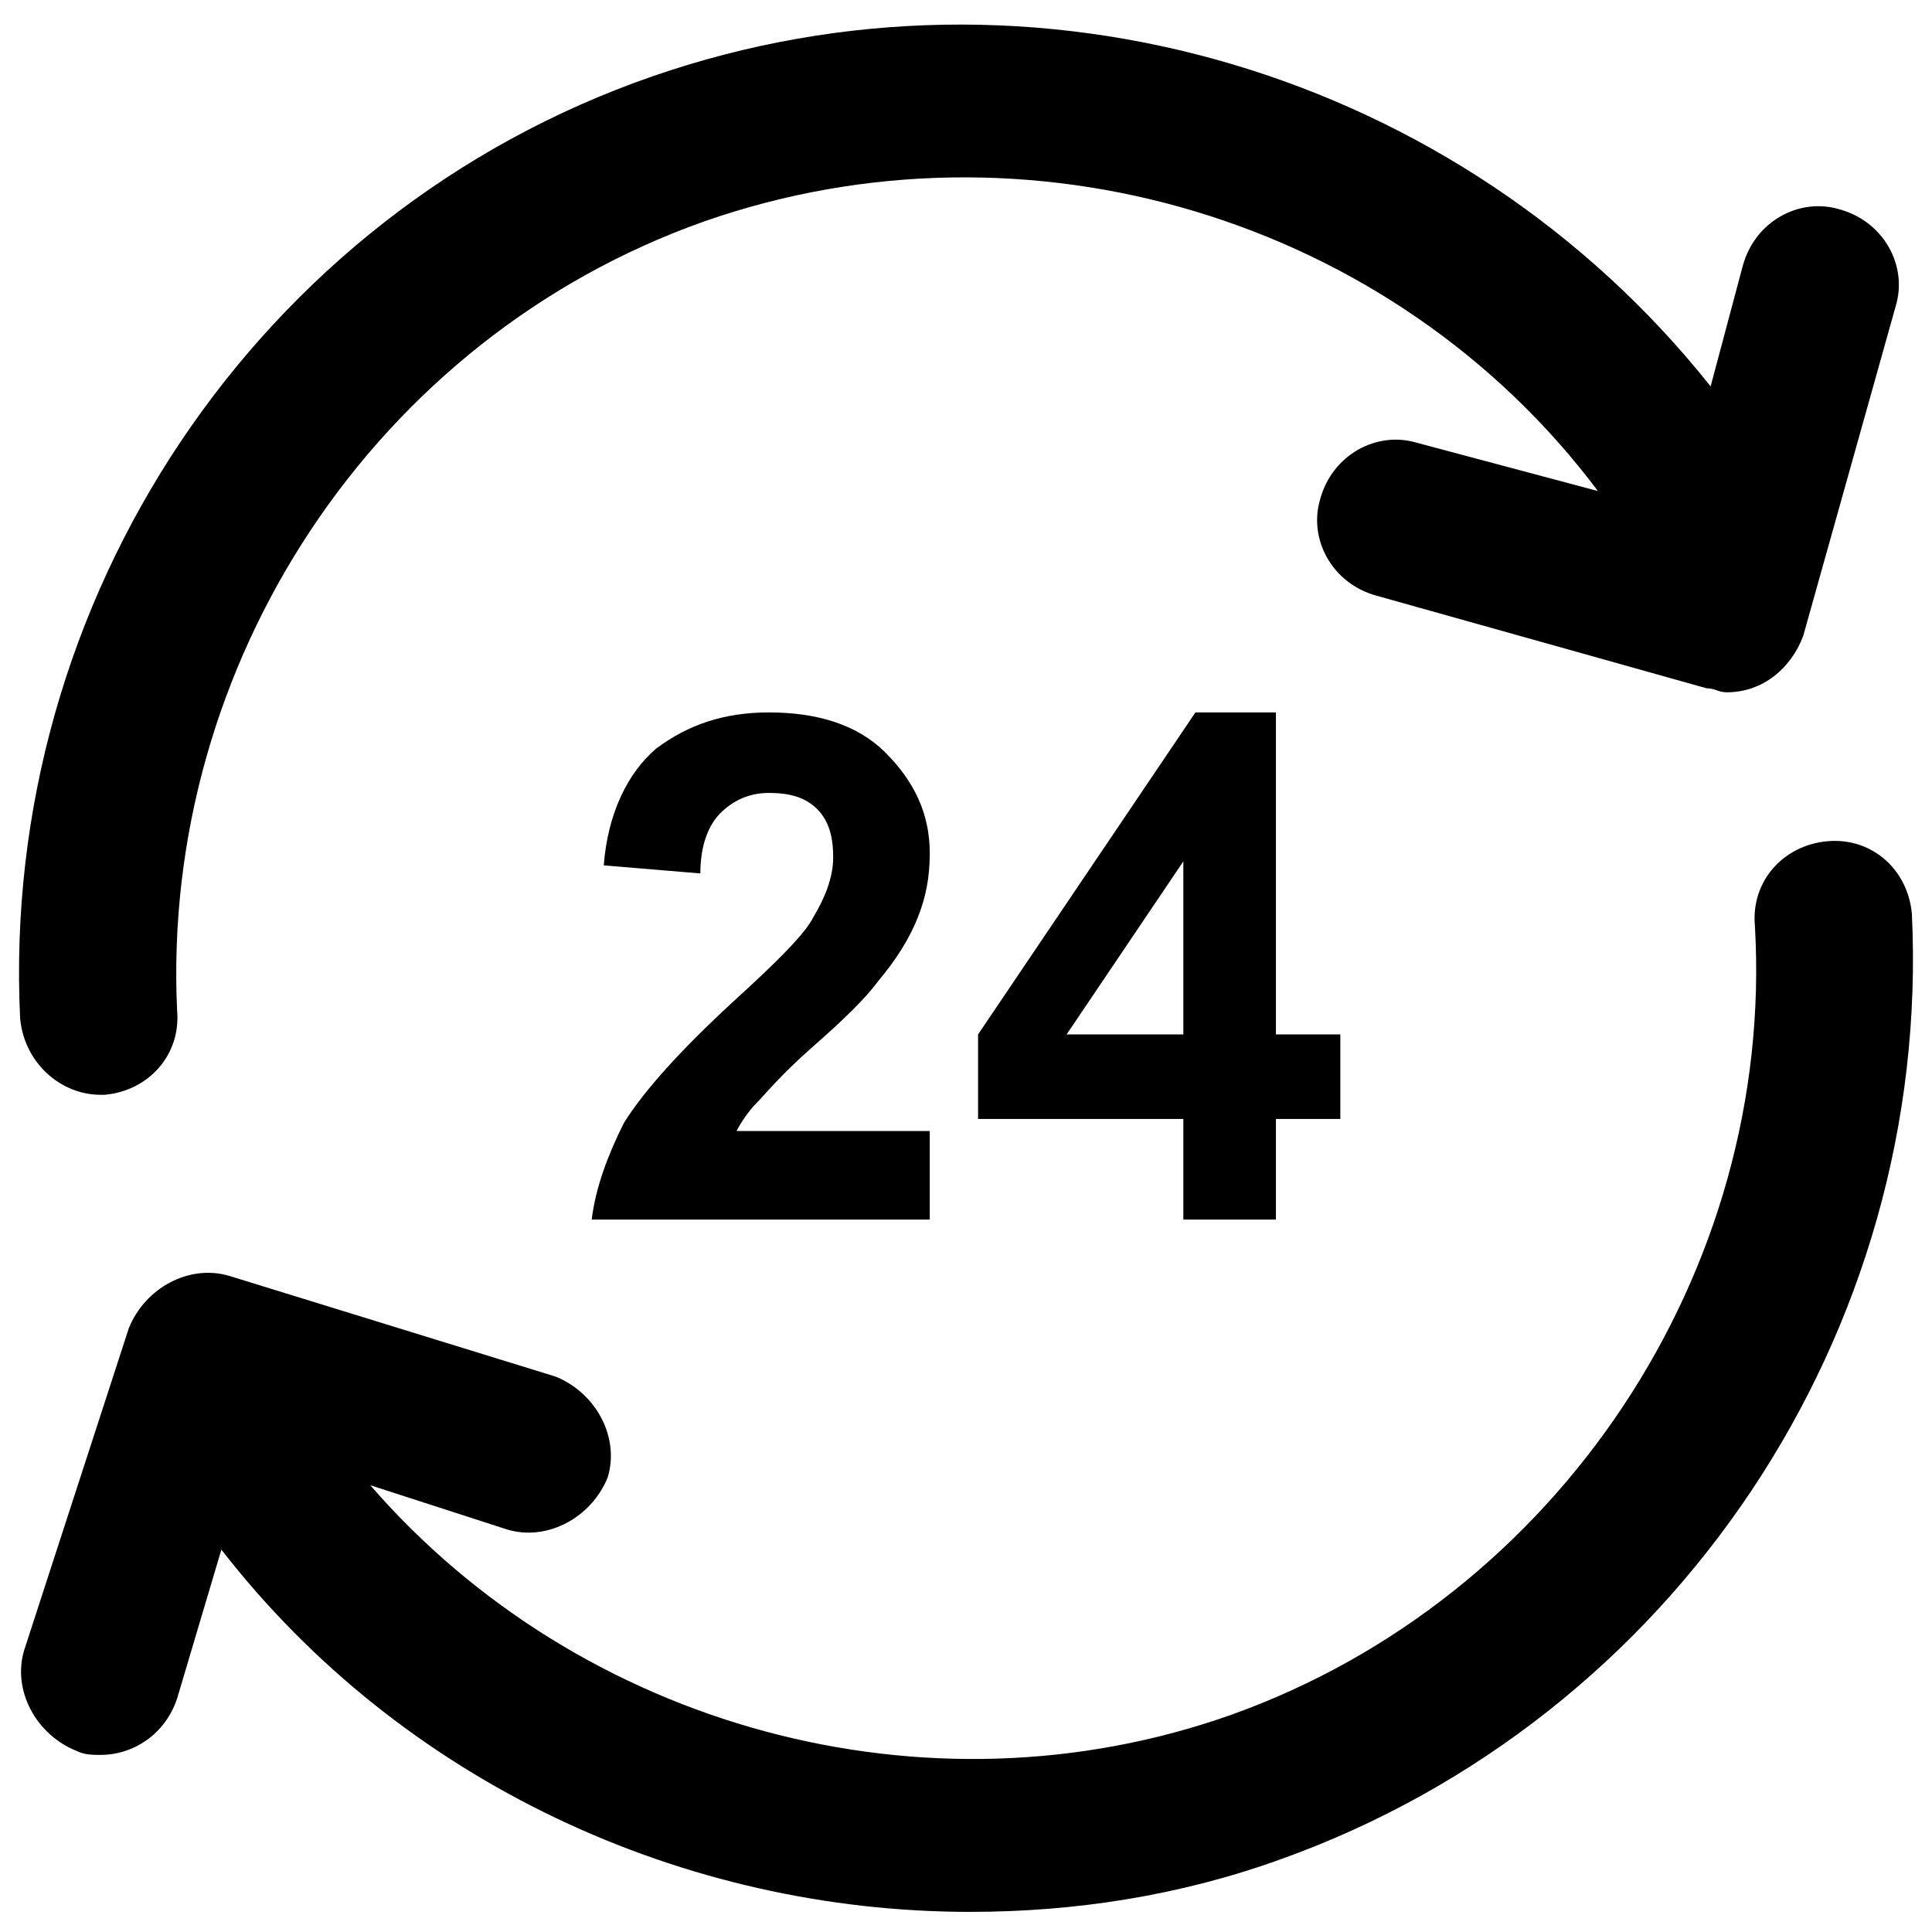
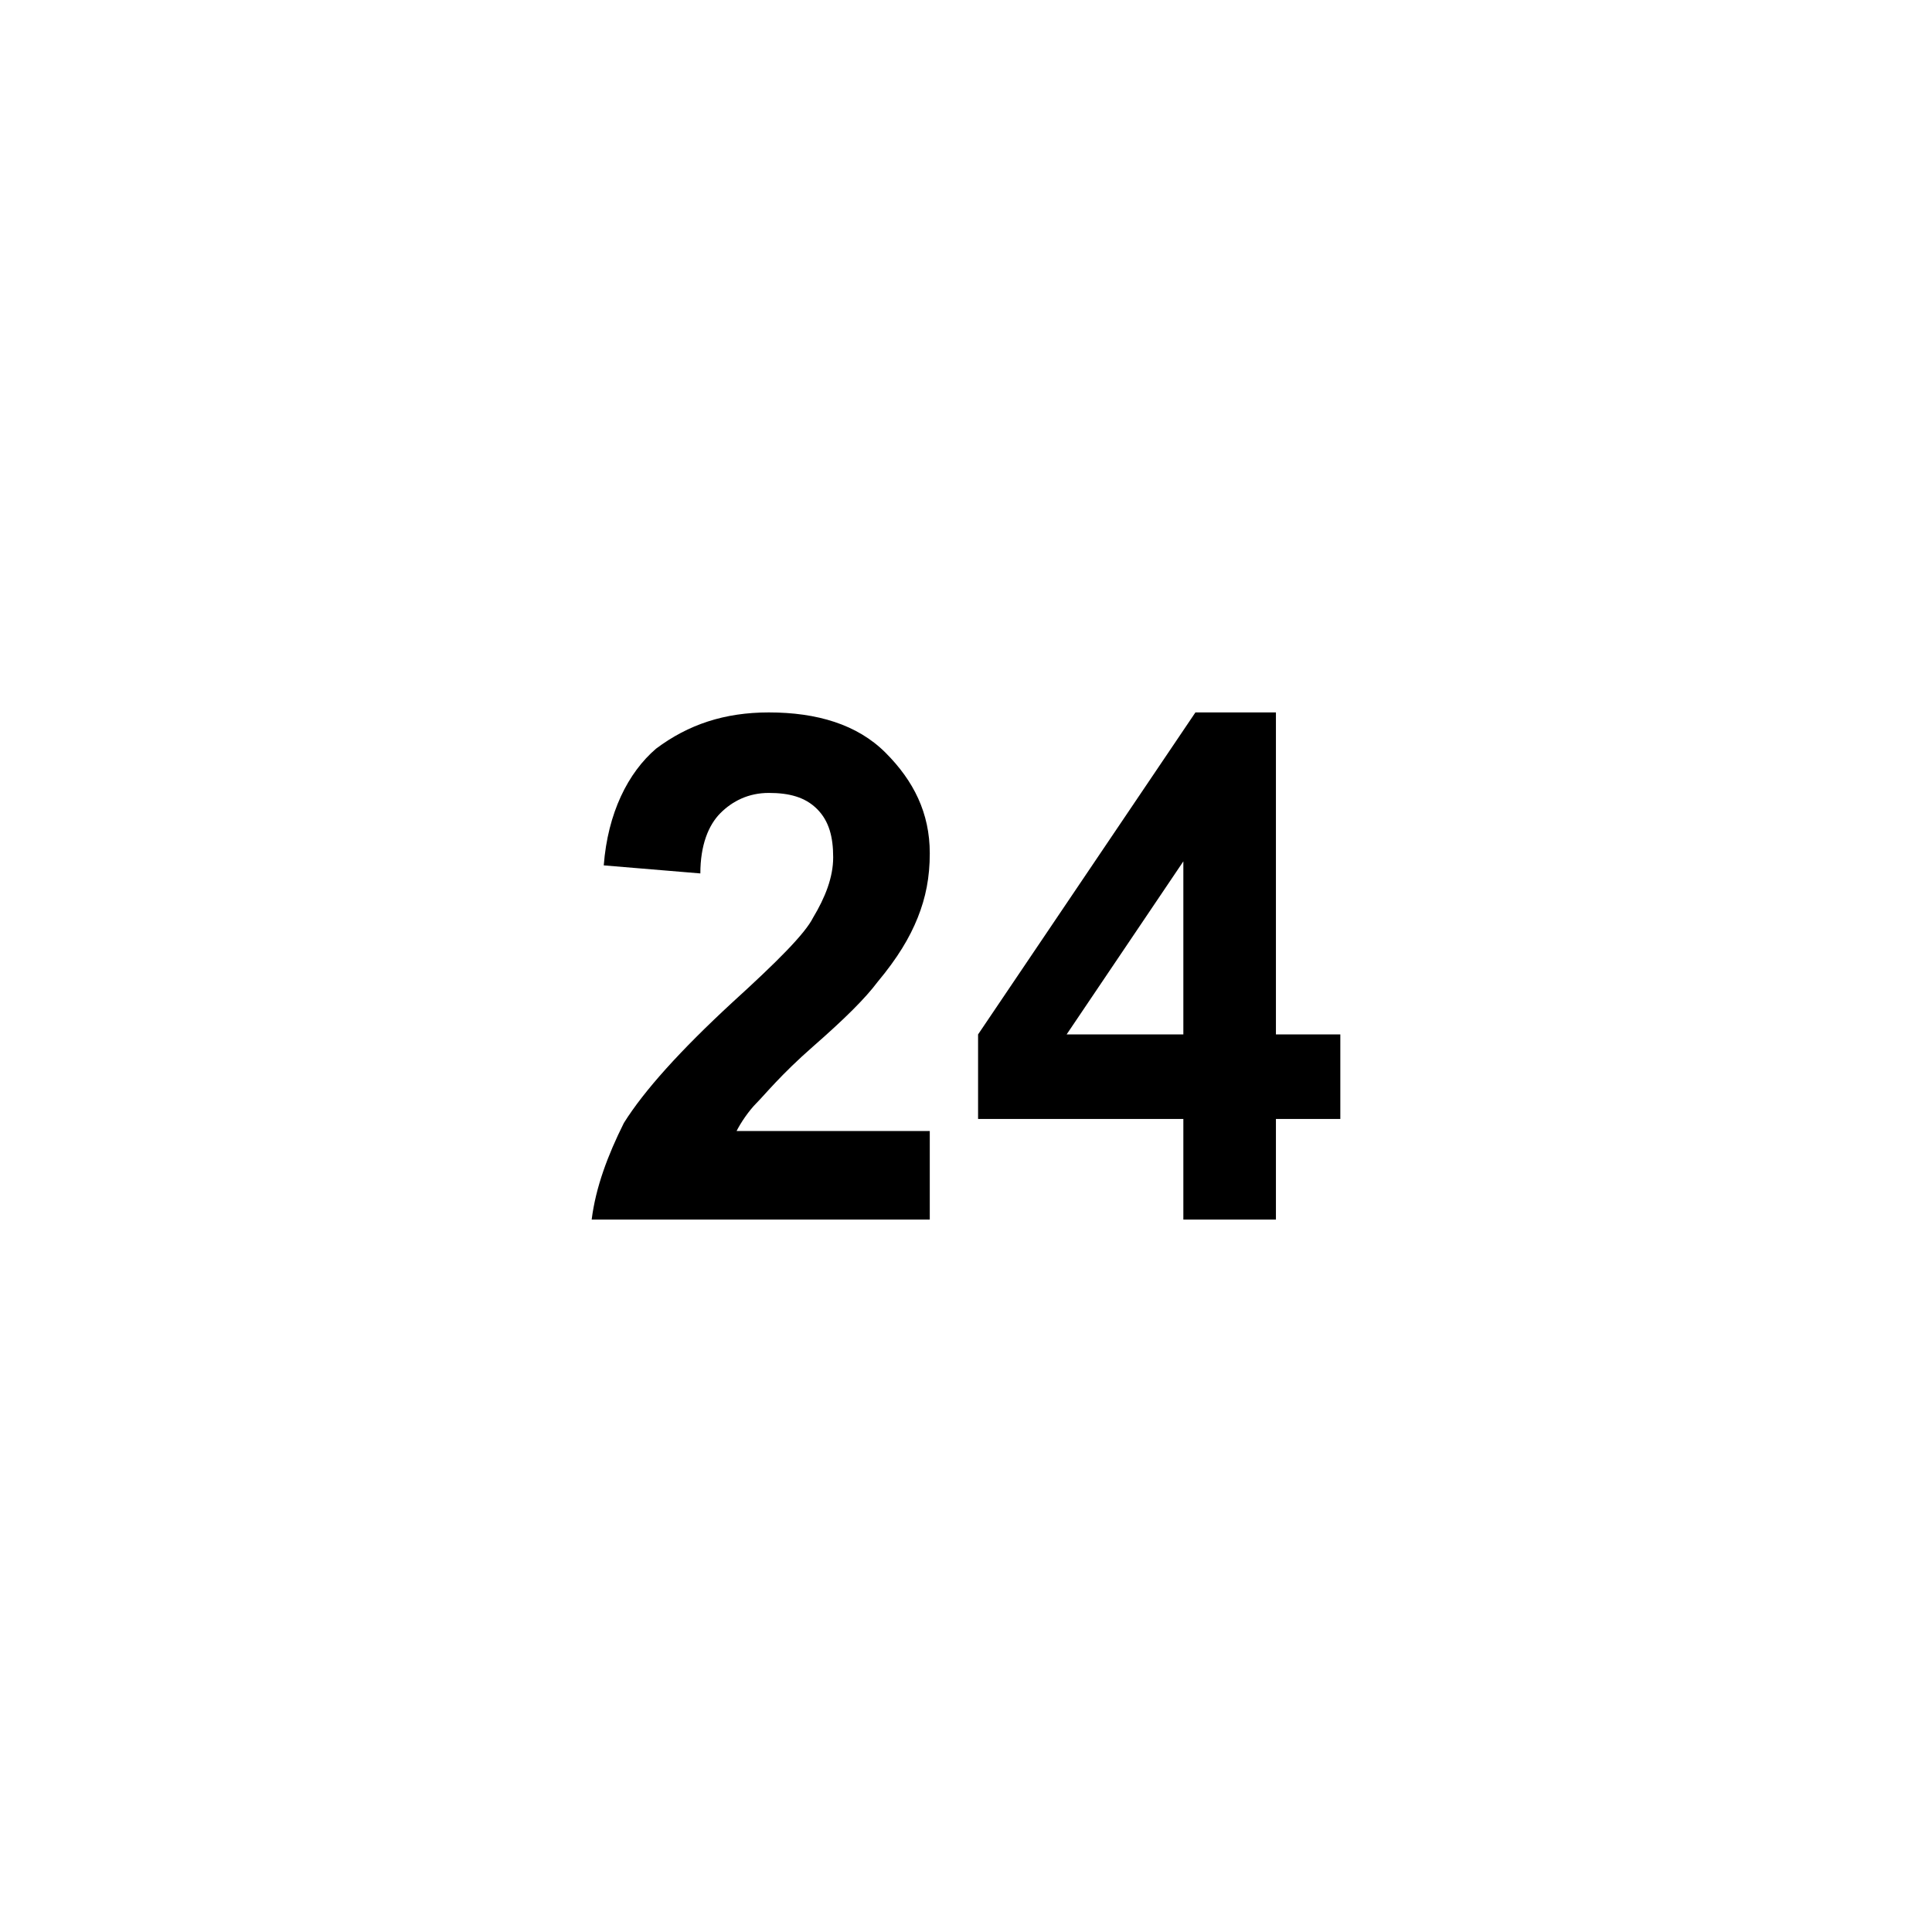
<svg xmlns="http://www.w3.org/2000/svg" version="1.1" id="Layer_1" x="0px" y="0px" viewBox="0 0 48 48" style="enable-background:new 0 0 48 48;" xml:space="preserve">
  <style type="text/css">
	.st0{stroke:#000000;stroke-width:4;stroke-linecap:round;stroke-linejoin:round;stroke-miterlimit:10;}
	.st1{fill:#FFFFFF;}
</style>
  <g>
    <g>
      <path d="M23.1,28.1v2.2h-8.4c0.1-0.8,0.4-1.6,0.8-2.4c0.5-0.8,1.4-1.8,2.7-3c1.1-1,1.8-1.7,2-2.1c0.3-0.5,0.5-1,0.5-1.5    c0-0.5-0.1-0.9-0.4-1.2c-0.3-0.3-0.7-0.4-1.2-0.4c-0.5,0-0.9,0.2-1.2,0.5c-0.3,0.3-0.5,0.8-0.5,1.5l-2.4-0.2    c0.1-1.3,0.6-2.3,1.3-2.9c0.8-0.6,1.7-0.9,2.8-0.9c1.2,0,2.2,0.3,2.9,1c0.7,0.7,1.1,1.5,1.1,2.5c0,0.6-0.1,1.1-0.3,1.6    c-0.2,0.5-0.5,1-1,1.6c-0.3,0.4-0.8,0.9-1.6,1.6c-0.8,0.7-1.2,1.2-1.4,1.4c-0.2,0.2-0.4,0.5-0.5,0.7H23.1z" />
      <path d="M29.4,30.3v-2.5h-5.1v-2.1l5.4-8h2v8h1.6v2.1h-1.6v2.5H29.4z M29.4,25.7v-4.3l-2.9,4.3H29.4z" />
    </g>
    <g>
-       <path d="M47.5,22.7c-0.1-1.1-1-1.9-2.1-1.8c-1.1,0.1-1.9,1-1.8,2.1c0.5,8.6-4.9,16.7-13,19.6c-7.6,2.7-16.2,0.3-21.4-5.7l3.4,1.1    c1,0.3,2.1-0.3,2.5-1.3c0.3-1-0.3-2.1-1.3-2.5l-8.1-2.5c-1-0.3-2.1,0.3-2.5,1.3L0.6,41c-0.3,1,0.3,2.1,1.3,2.5    c0.2,0.1,0.4,0.1,0.6,0.1c0.8,0,1.6-0.5,1.9-1.4l1.1-3.7c4.5,5.8,11.5,9,18.6,9c2.6,0,5.2-0.4,7.7-1.3    C41.6,42.7,48,33.1,47.5,22.7z" />
-       <path d="M2.5,27.2c0,0,0.1,0,0.1,0c1.1-0.1,1.9-1,1.8-2.1C4,16.5,9.3,8.4,17.5,5.5c8-2.8,17.1-0.1,22.2,6.7L35.2,11    c-1-0.3-2.1,0.3-2.4,1.4c-0.3,1,0.3,2.1,1.4,2.4l8.2,2.3c0.2,0,0.3,0.1,0.5,0.1c0.9,0,1.6-0.6,1.9-1.4l2.3-8.2    c0.3-1-0.3-2.1-1.4-2.4c-1-0.3-2.1,0.3-2.4,1.4l-0.8,3c-6.2-7.8-16.8-11-26.3-7.7C6.4,5.3,0,14.9,0.5,25.3    C0.6,26.4,1.5,27.2,2.5,27.2z" />
-     </g>
+       </g>
  </g>
</svg>